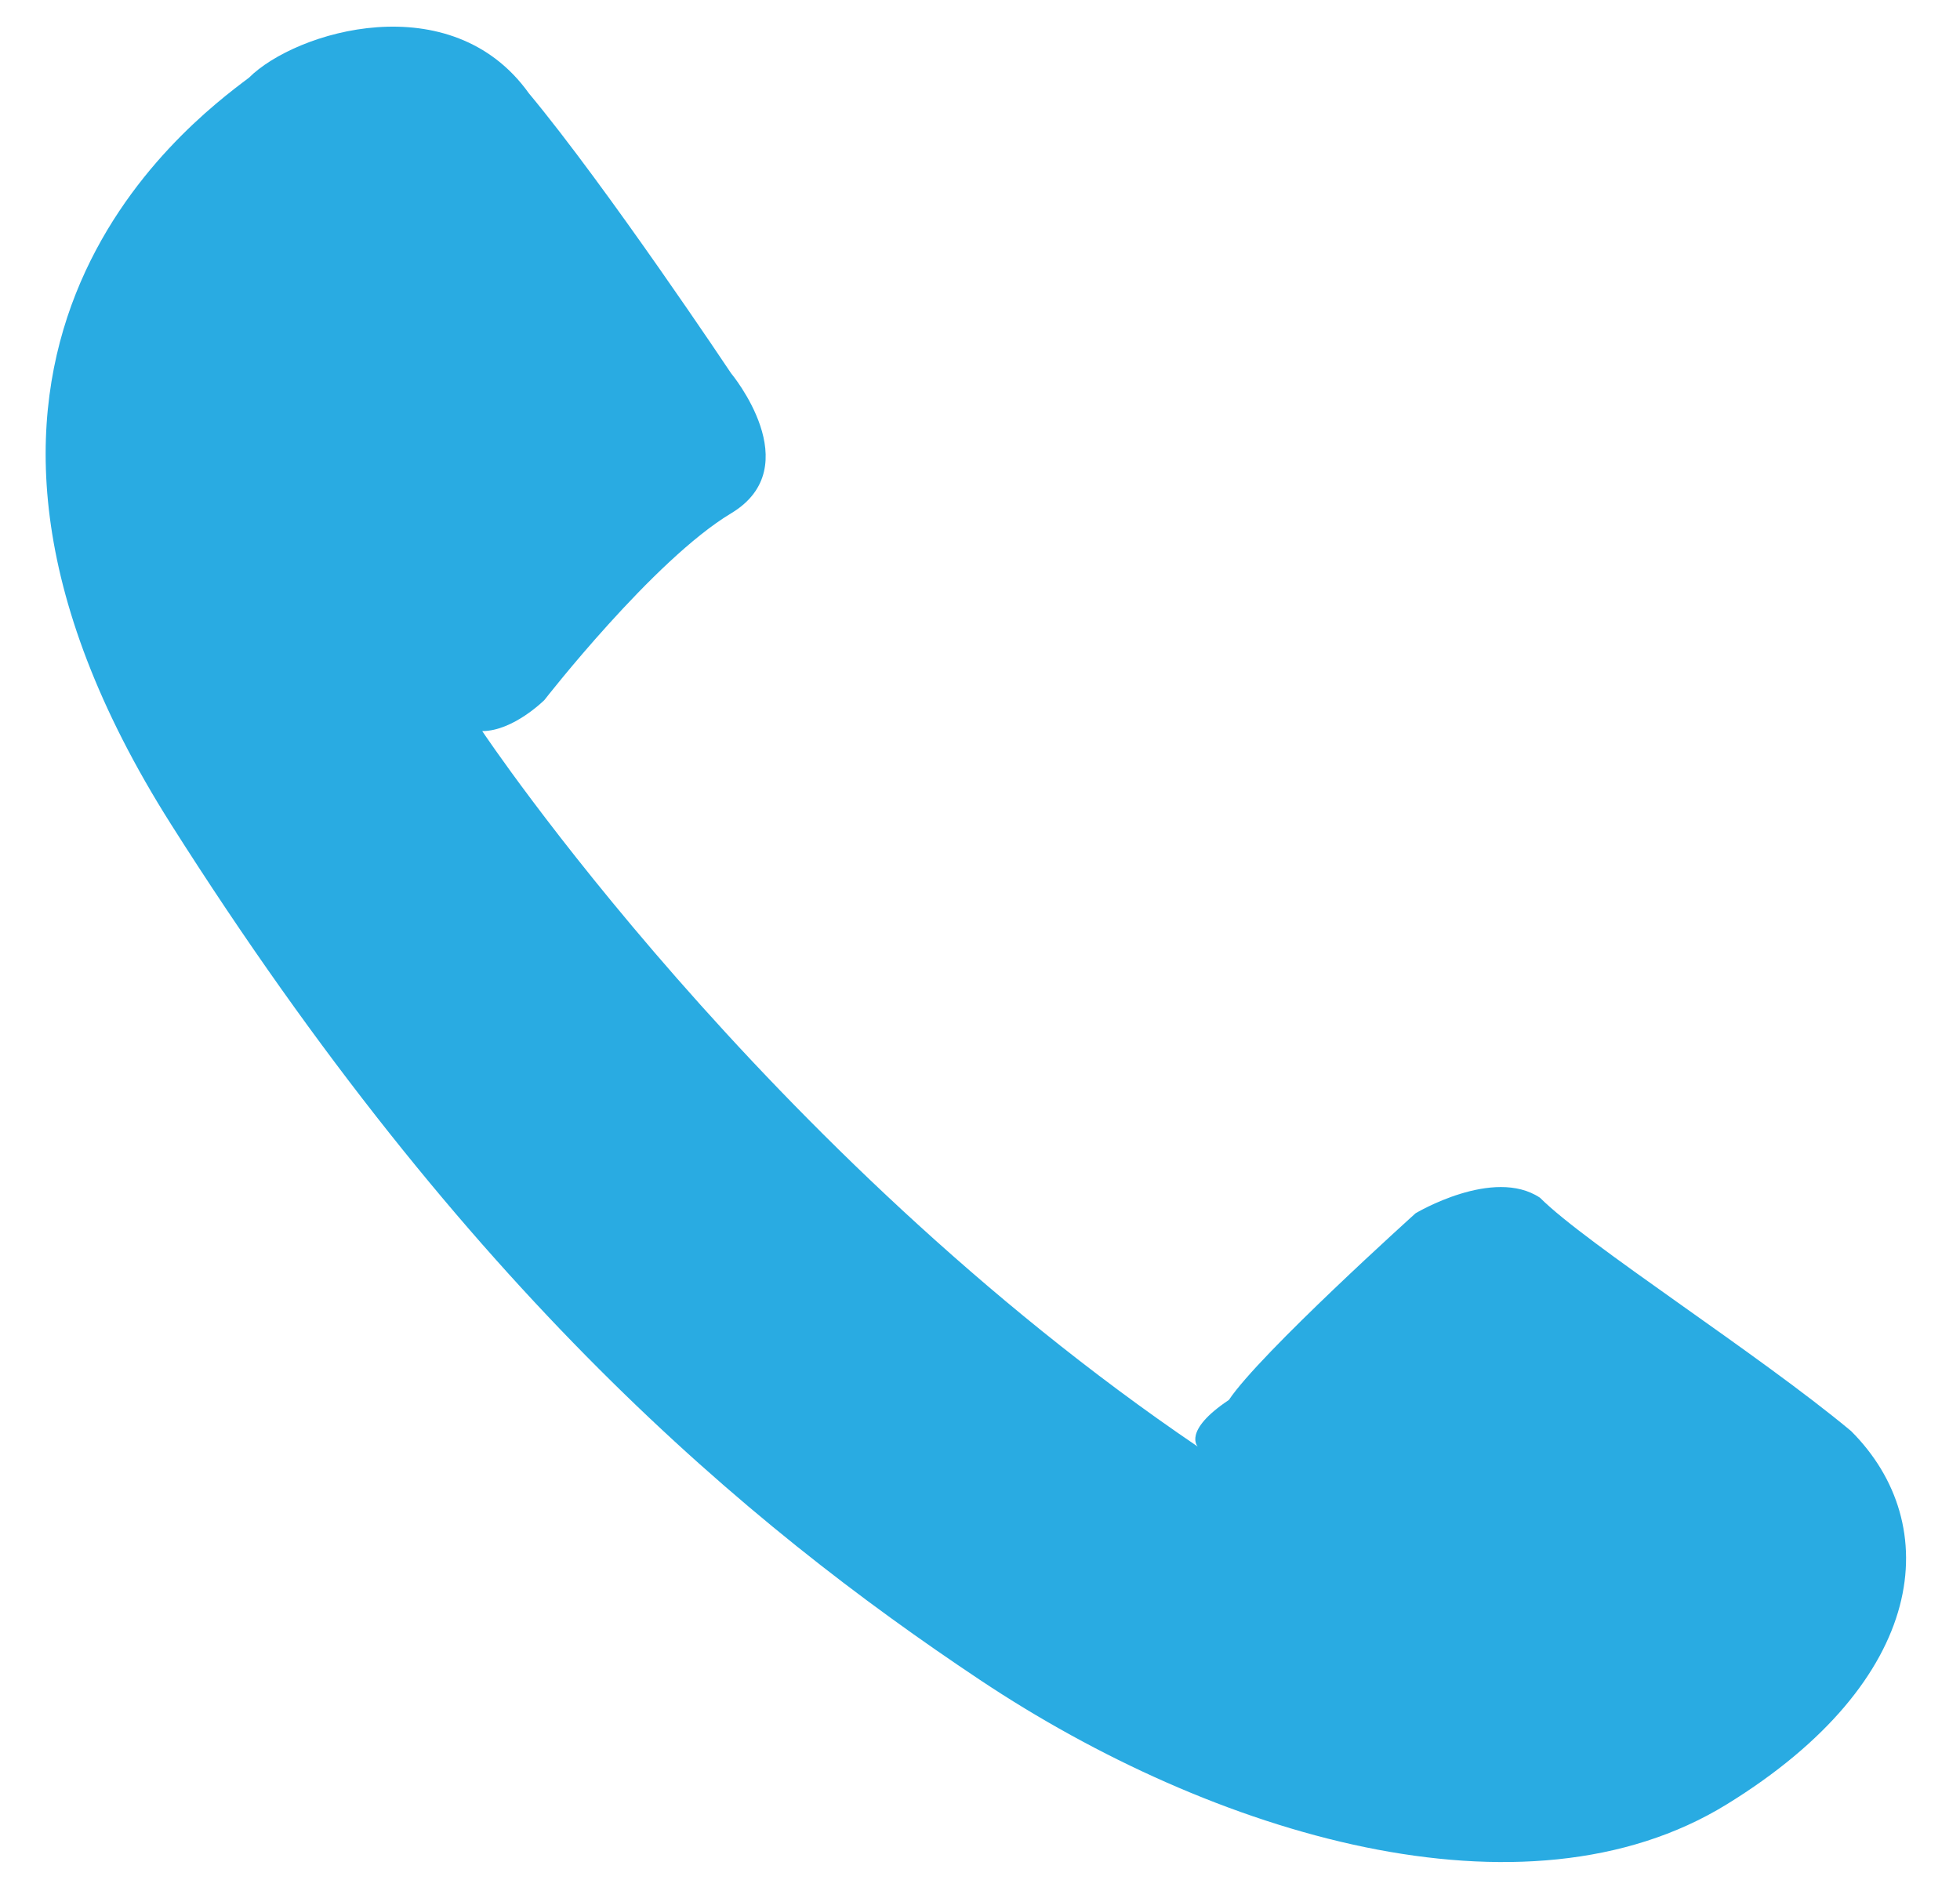
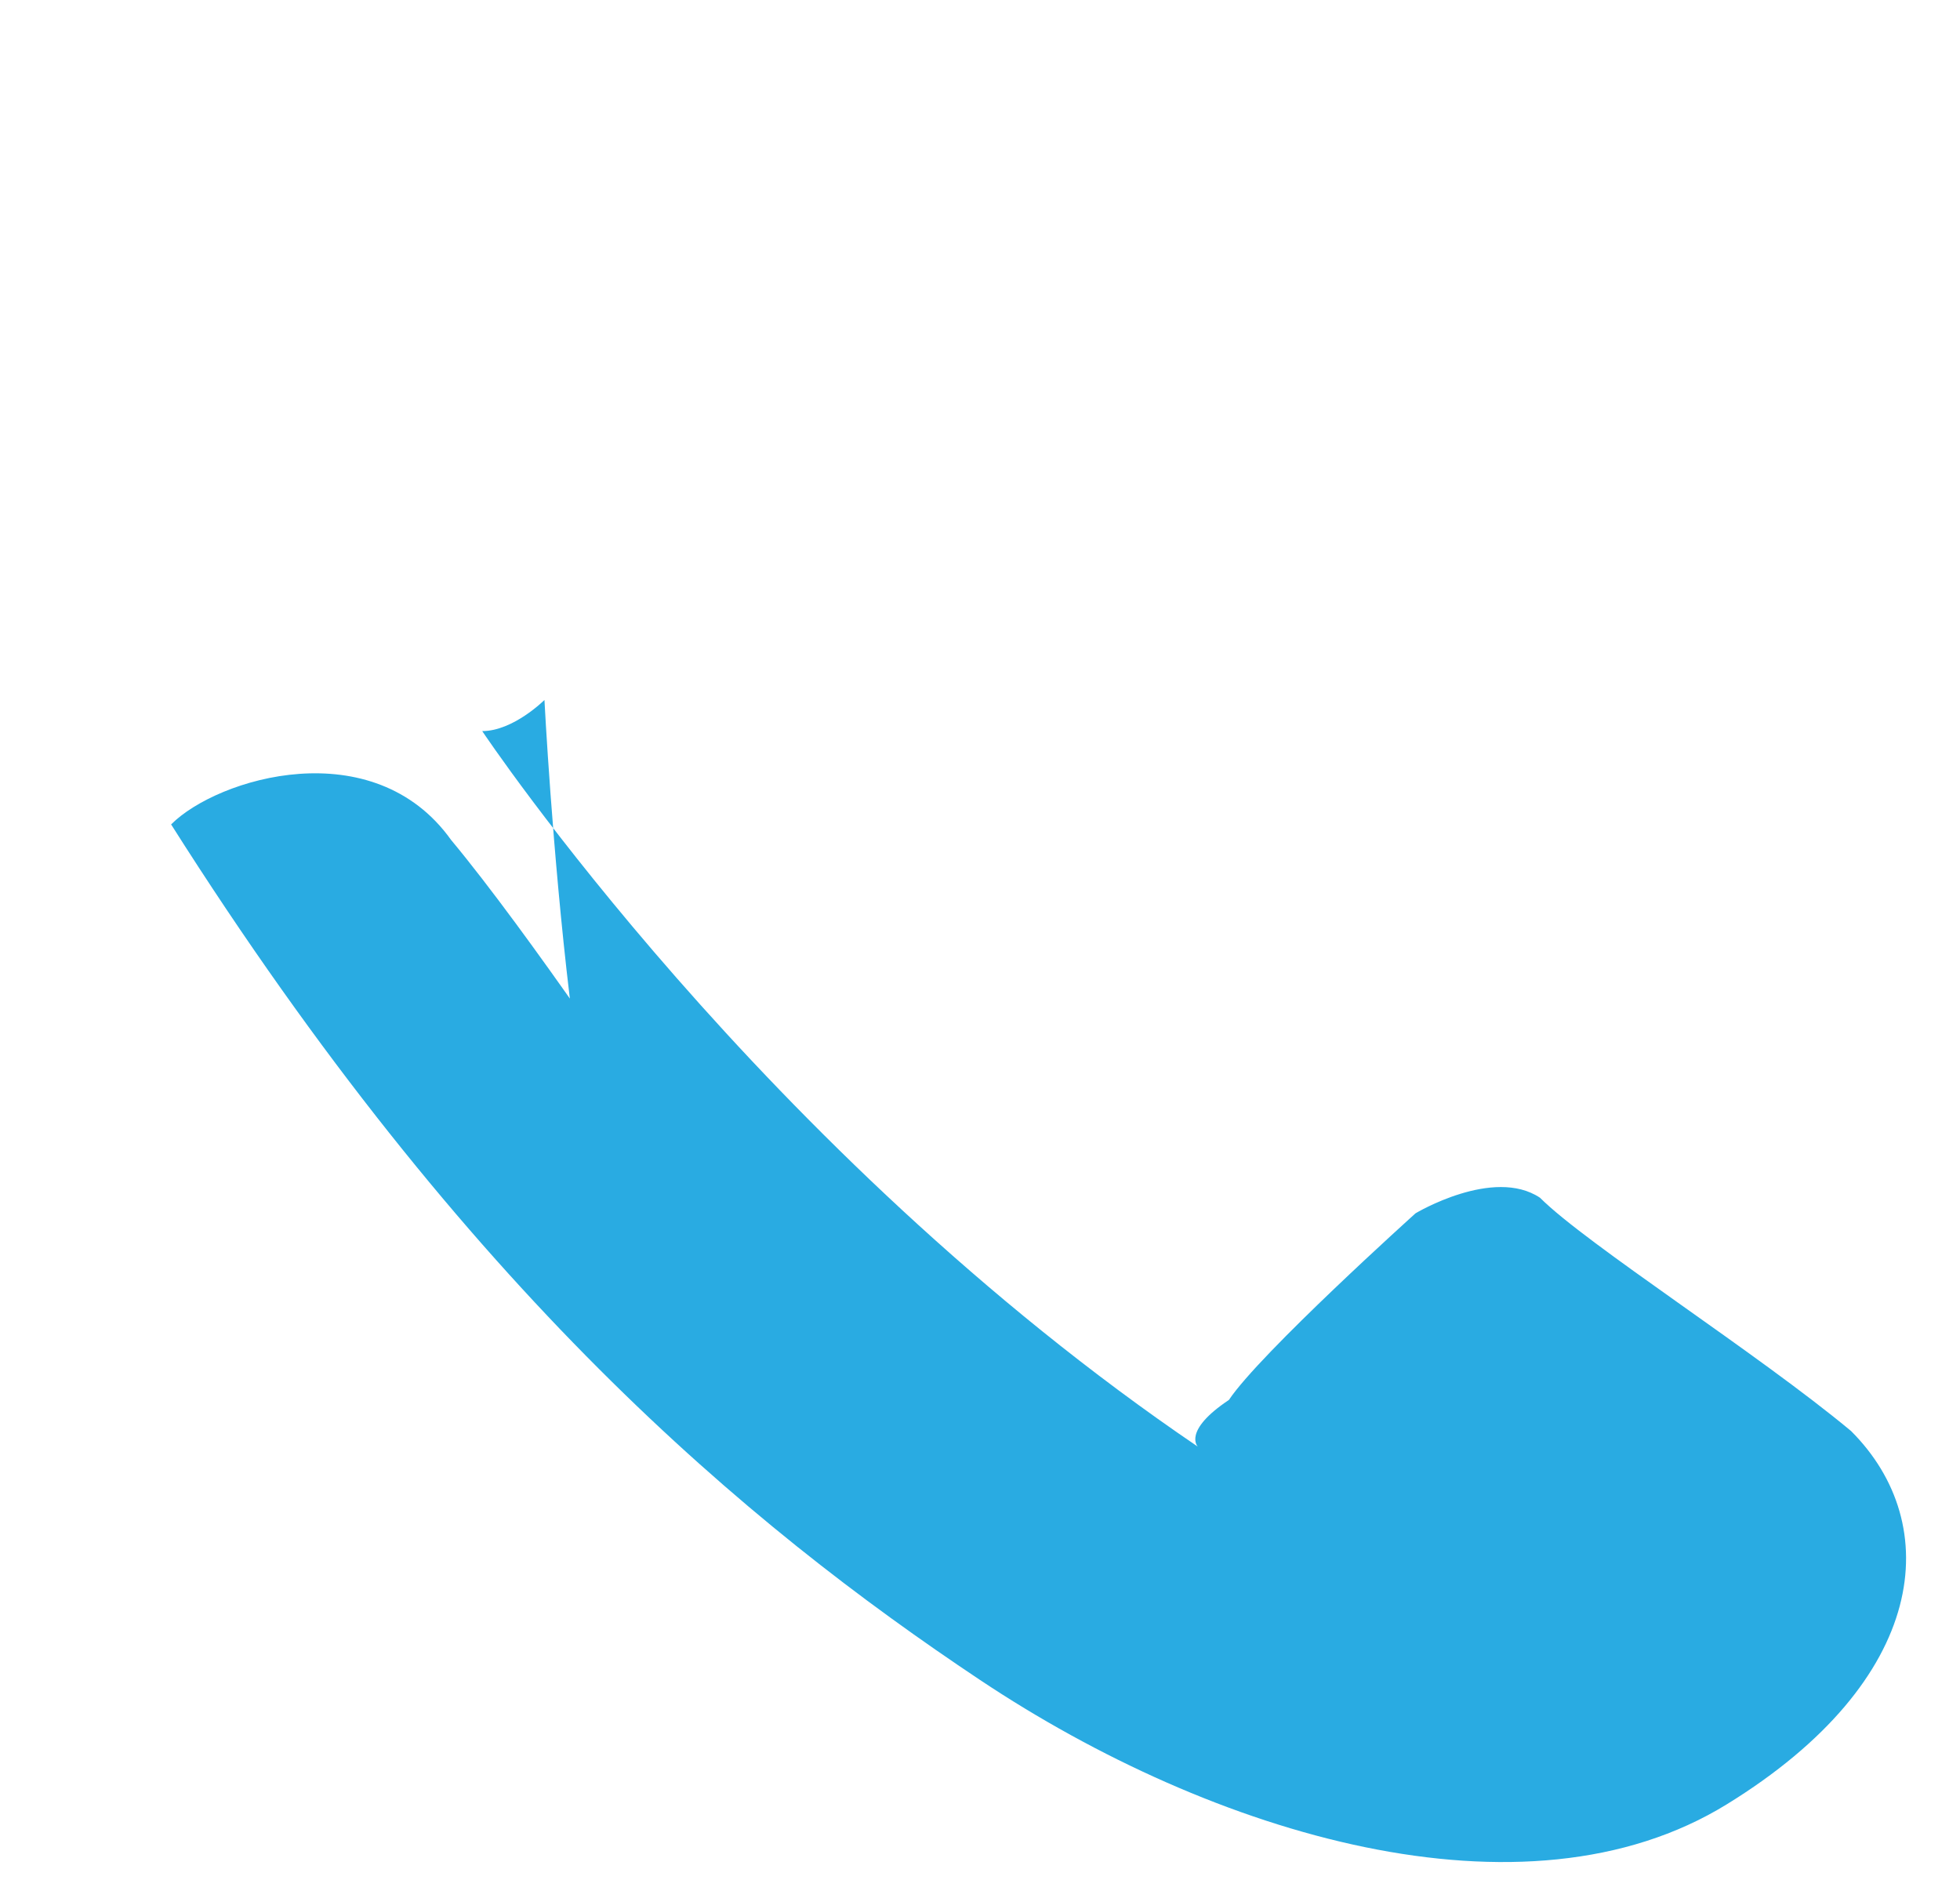
<svg xmlns="http://www.w3.org/2000/svg" version="1.1" id="Livello_1" x="0px" y="0px" viewBox="0 0 12.6 12.2" style="enable-background:new 0 0 12.6 12.2;" xml:space="preserve">
  <style type="text/css">
	.st0{fill:#29ABE2;}
</style>
-   <path class="st0" d="M3.1,4.7c0,0,1.8,2.7,4.6,4.6c0,0-0.1-0.1,0.2-0.3c0.2-0.3,1.2-1.2,1.2-1.2s0.5-0.3,0.8-0.1  c0.3,0.3,1.4,1,2,1.5c0.6,0.6,0.5,1.6-0.8,2.4s-3.3,0.2-4.8-0.8S3,8.3,1.1,5.3s0.1-4.5,0.5-4.8c0.3-0.3,1.3-0.6,1.8,0.1  c0.5,0.6,1.3,1.8,1.3,1.8s0.5,0.6,0,0.9S3.5,4.5,3.5,4.5S3.3,4.7,3.1,4.7z" />
+   <path class="st0" d="M3.1,4.7c0,0,1.8,2.7,4.6,4.6c0,0-0.1-0.1,0.2-0.3c0.2-0.3,1.2-1.2,1.2-1.2s0.5-0.3,0.8-0.1  c0.3,0.3,1.4,1,2,1.5c0.6,0.6,0.5,1.6-0.8,2.4s-3.3,0.2-4.8-0.8S3,8.3,1.1,5.3c0.3-0.3,1.3-0.6,1.8,0.1  c0.5,0.6,1.3,1.8,1.3,1.8s0.5,0.6,0,0.9S3.5,4.5,3.5,4.5S3.3,4.7,3.1,4.7z" />
</svg>